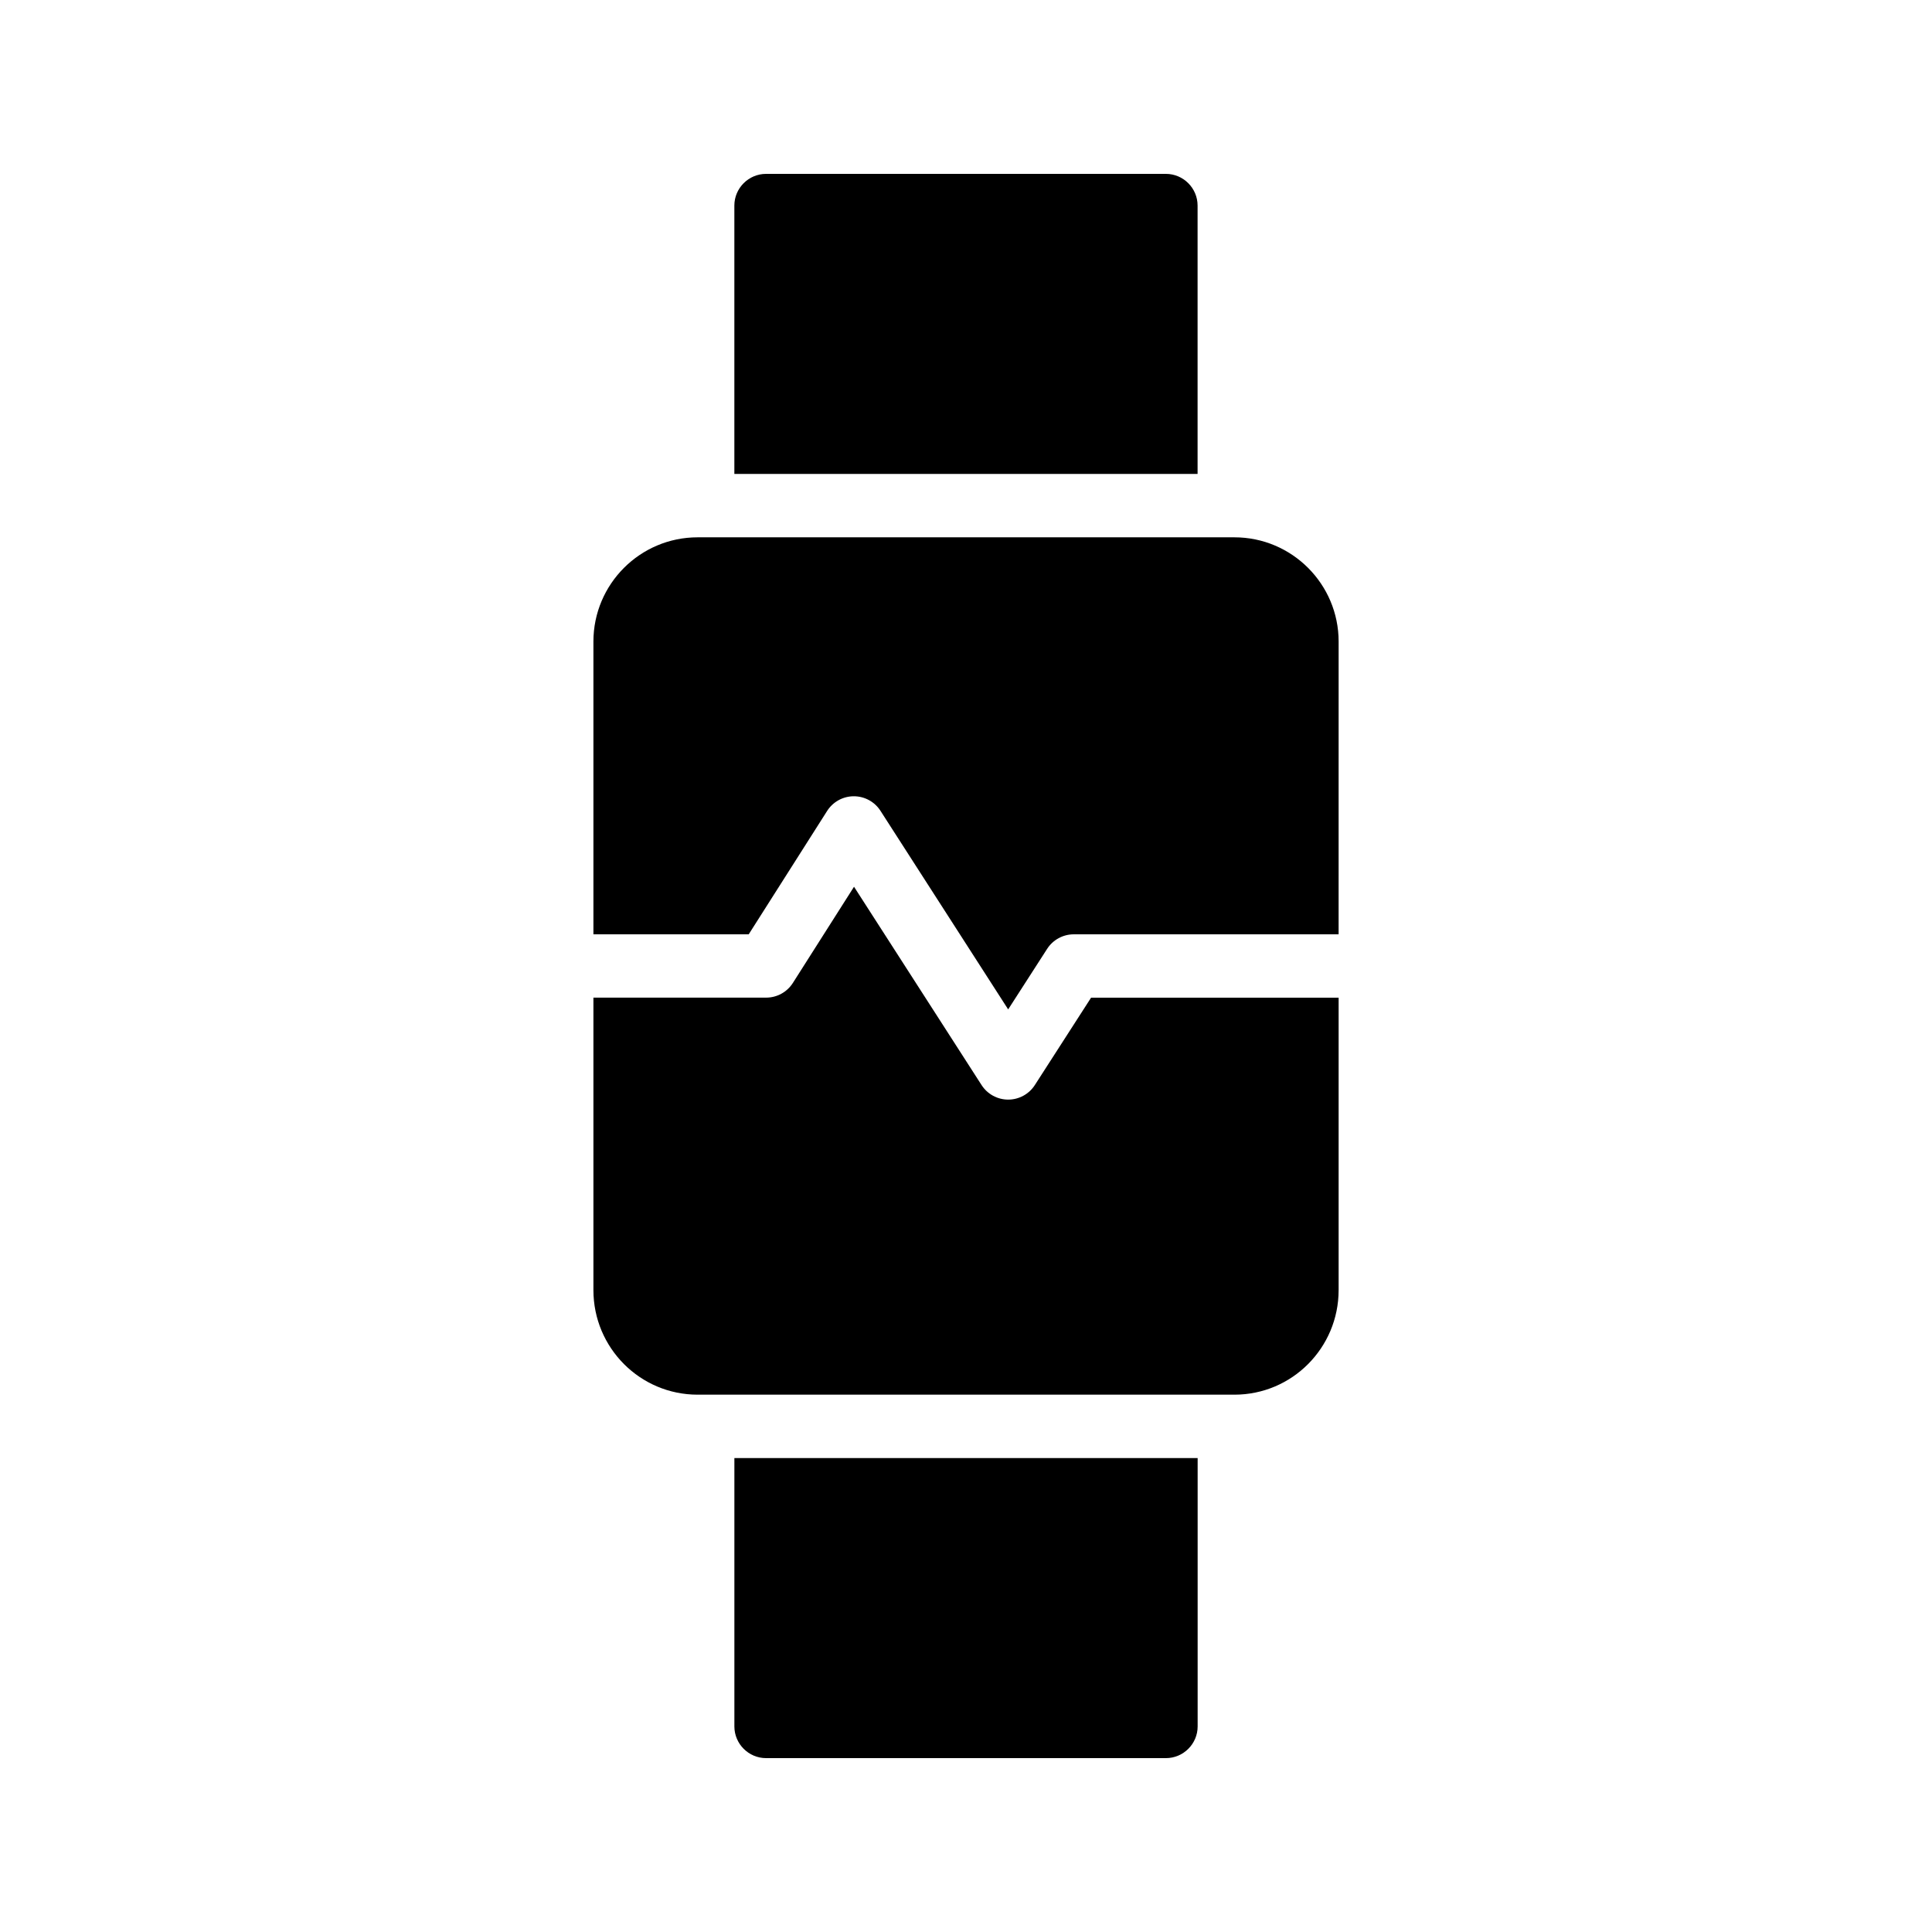
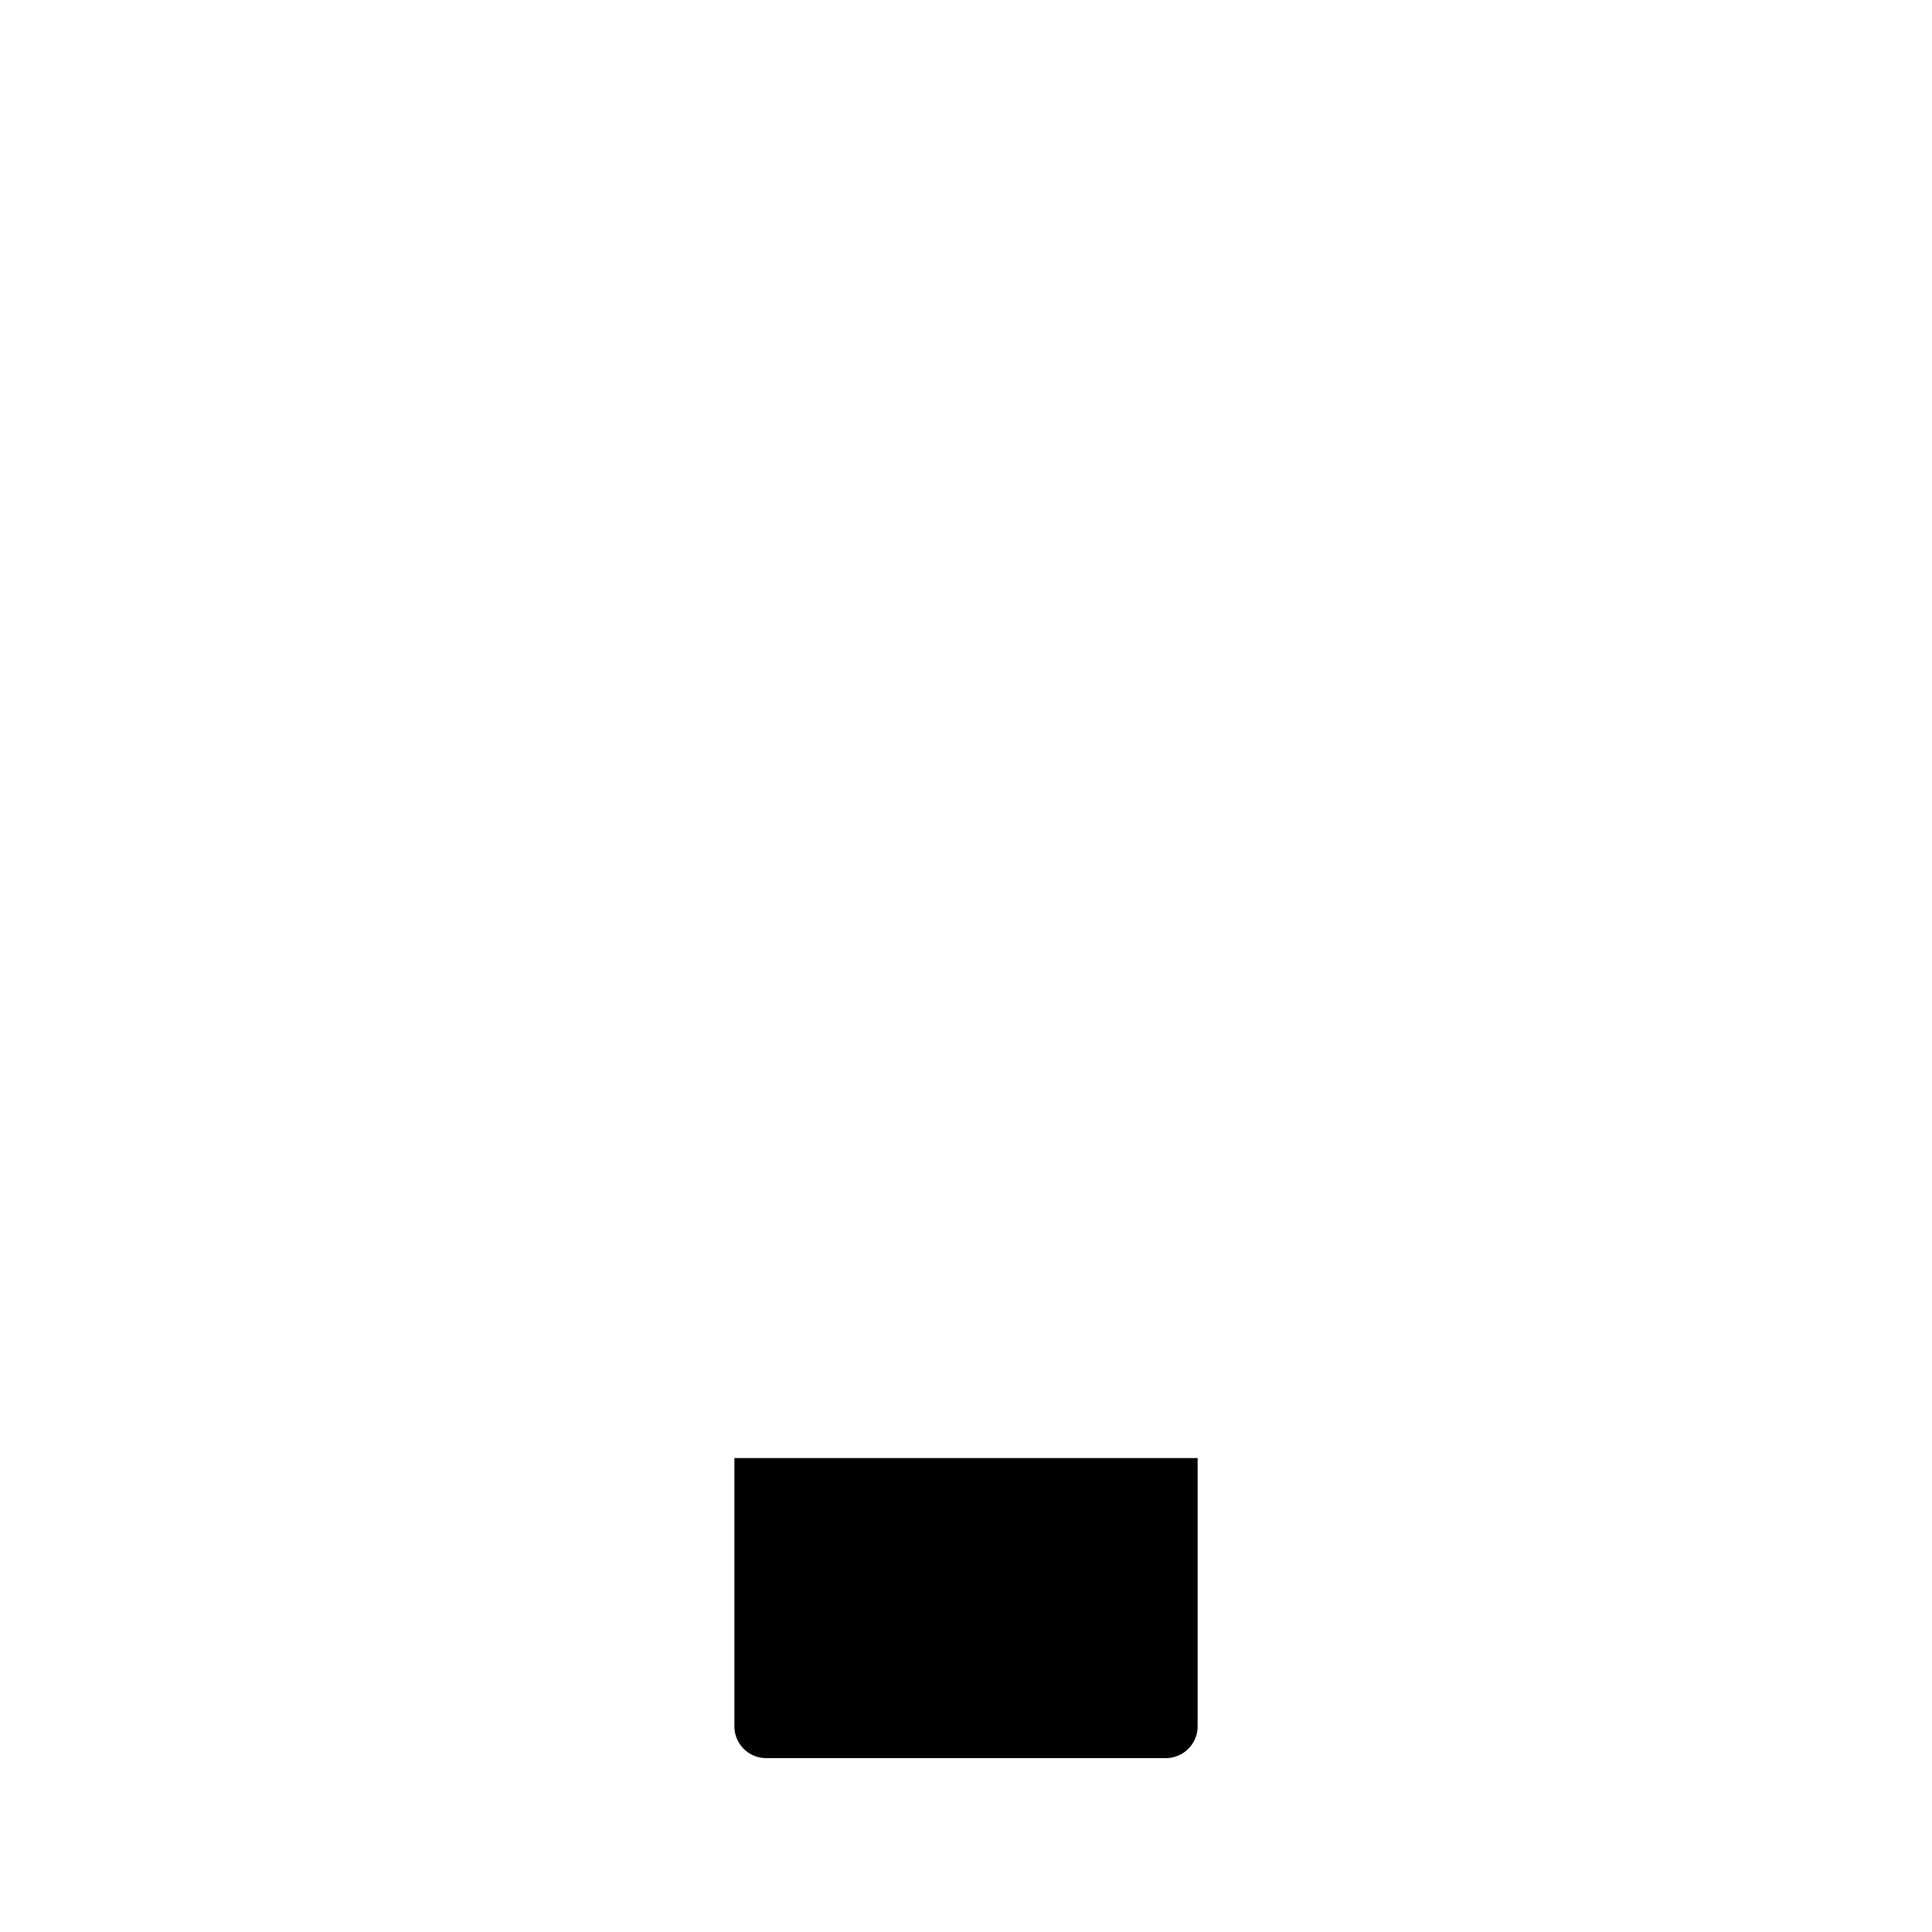
<svg xmlns="http://www.w3.org/2000/svg" fill="#000000" width="800px" height="800px" version="1.1" viewBox="144 144 512 512">
  <g>
    <path d="m347.02 609.92h105.97c4.617 0 8.398-3.777 8.398-8.398v-71.121l-122.77 0.004v71.121c0 4.617 3.777 8.395 8.398 8.395z" />
-     <path d="m452.98 190.08h-105.97c-4.617 0-8.398 3.777-8.398 8.398v71.121h122.76v-71.121c0-4.621-3.777-8.398-8.395-8.398z" />
-     <path d="m498.75 485.9v-77.508h-65.602l-14.906 23.16c-1.543 2.402-4.207 3.856-7.059 3.856-2.856 0-5.519-1.453-7.059-3.856l-33.801-52.555-16.203 25.492c-1.543 2.426-4.215 3.894-7.086 3.894h-45.773v77.508c0 15.281 12.344 27.711 27.625 27.711h142.24c15.277 0.008 27.621-12.422 27.621-27.703z" />
-     <path d="m498.75 314.02c0-15.199-12.344-27.625-27.625-27.625h-142.24c-15.281 0-27.625 12.426-27.625 27.625v77.582h41.156l20.777-32.688c1.535-2.418 4.199-3.887 7.059-3.894h0.023c2.856 0 5.519 1.453 7.059 3.856l33.84 52.625 10.324-16.039c1.543-2.402 4.207-3.856 7.059-3.856h70.188z" />
  </g>
</svg>